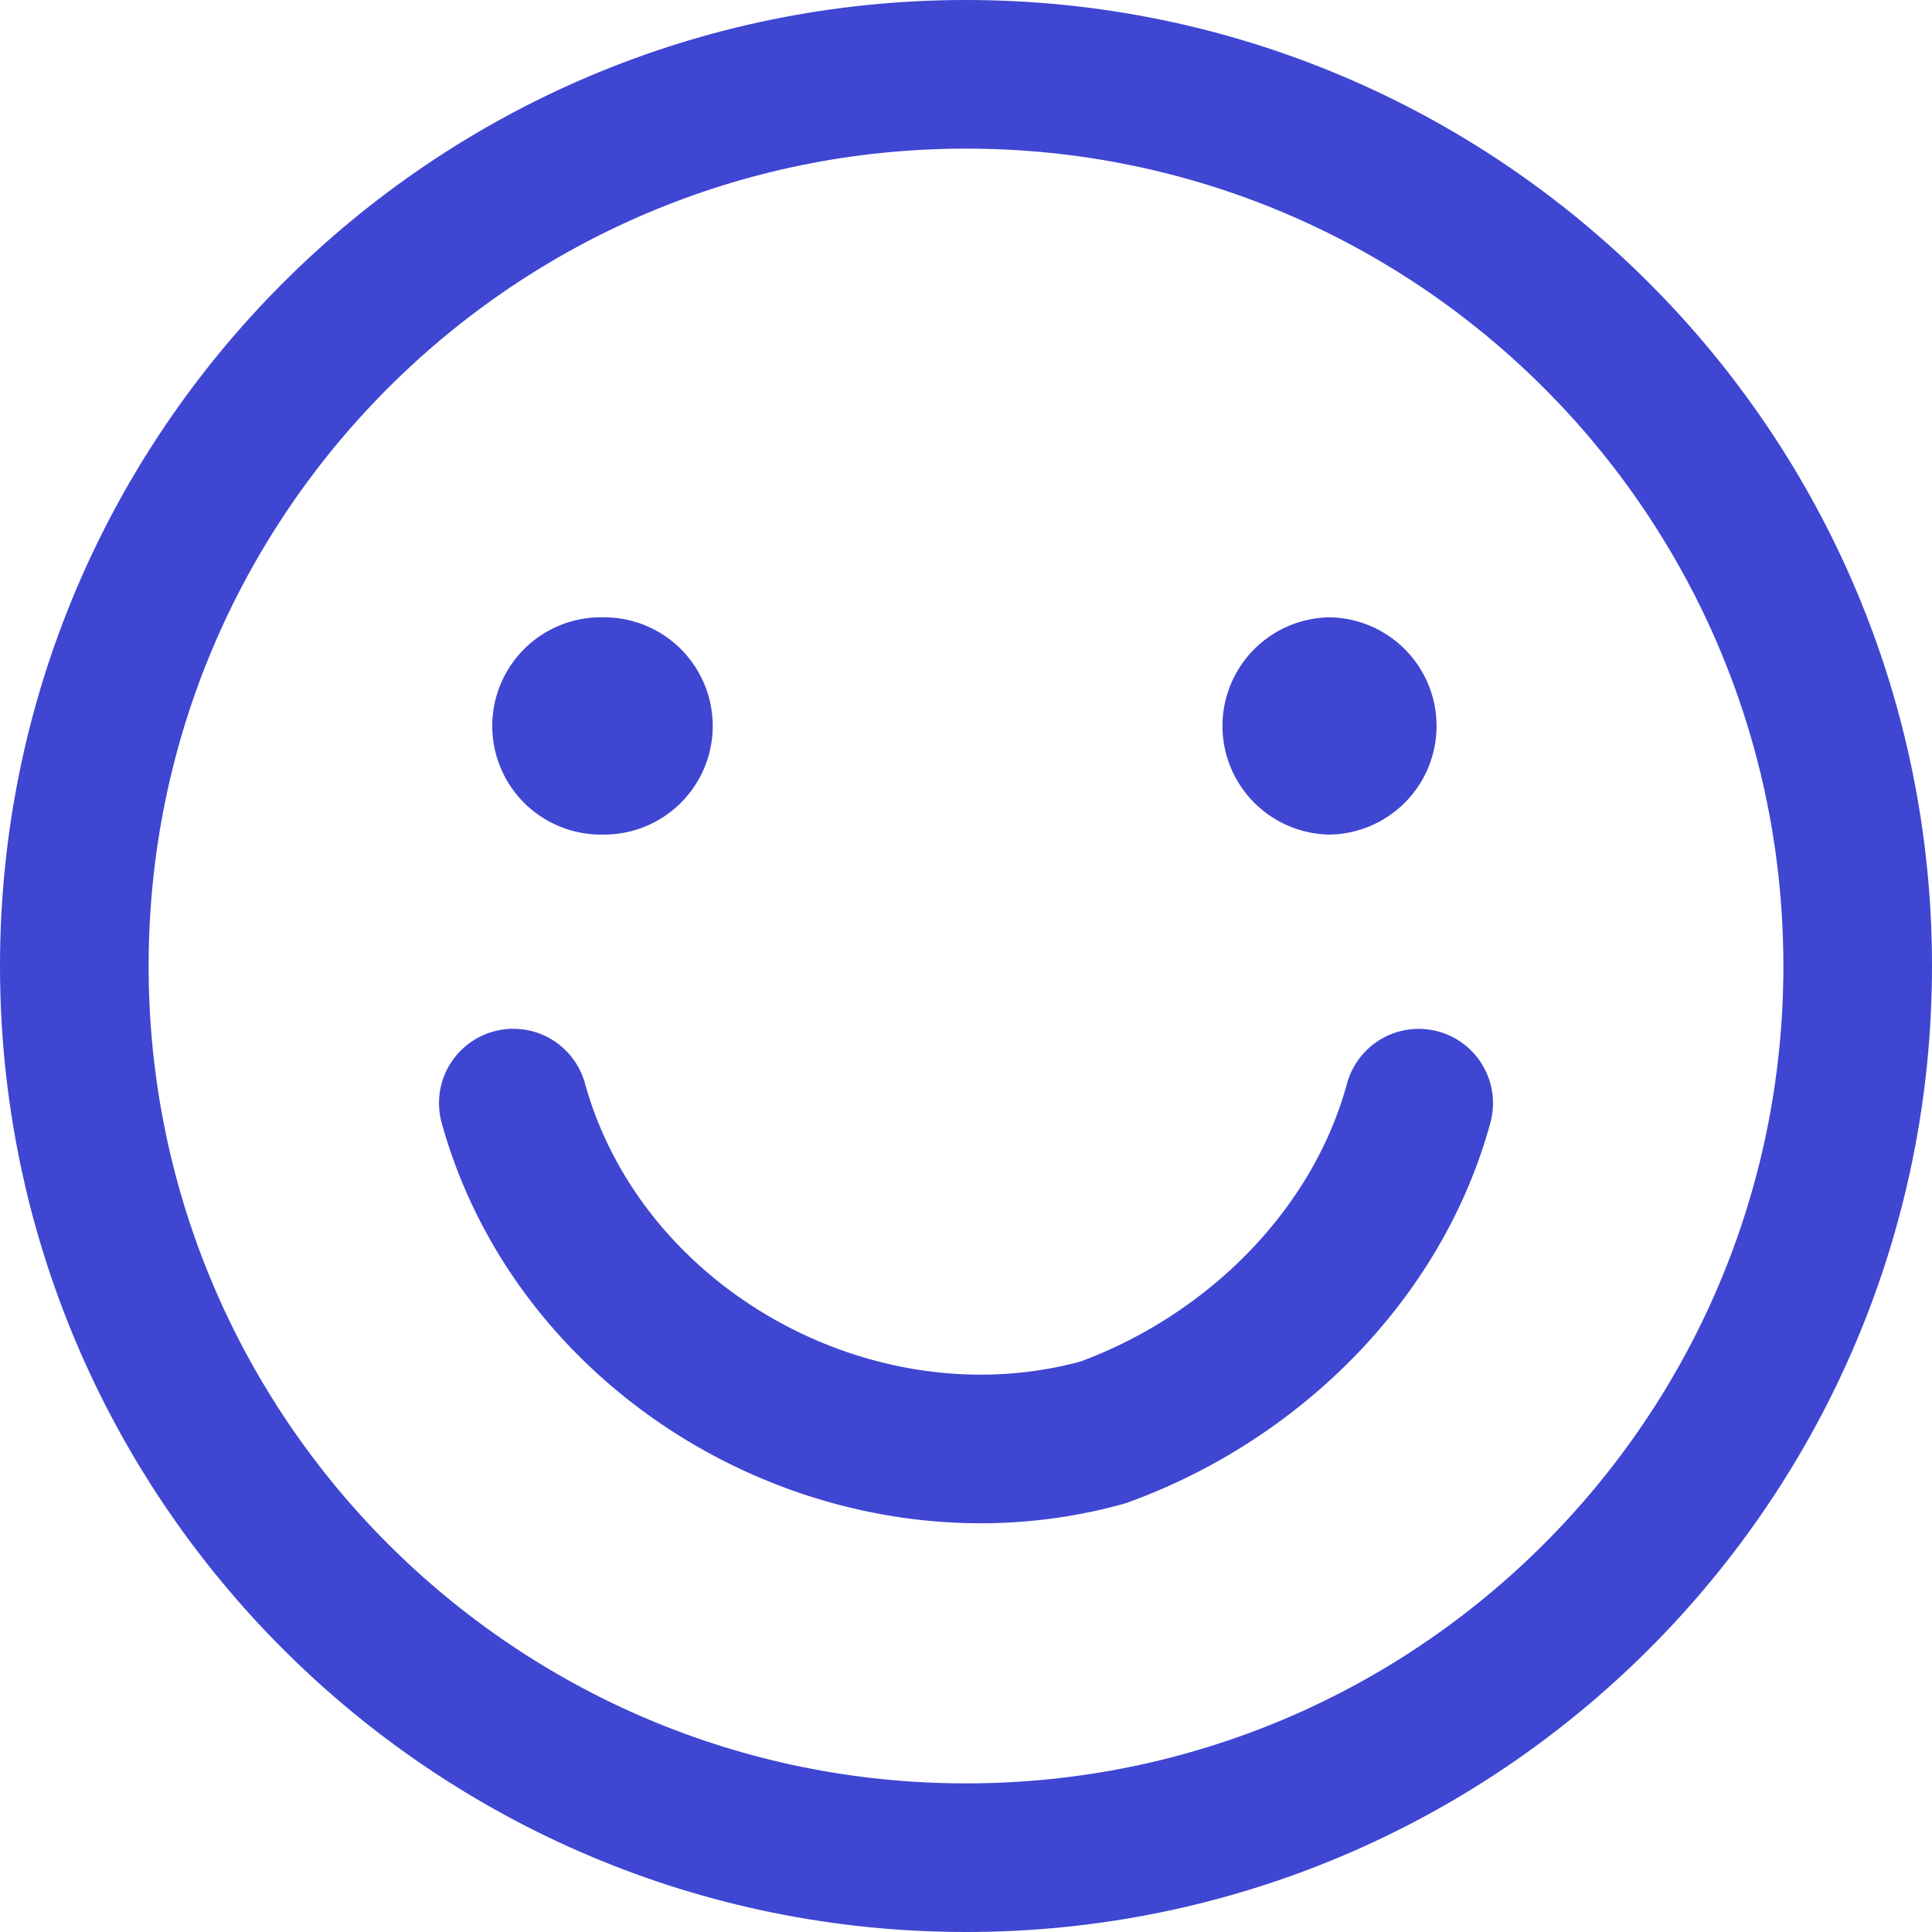
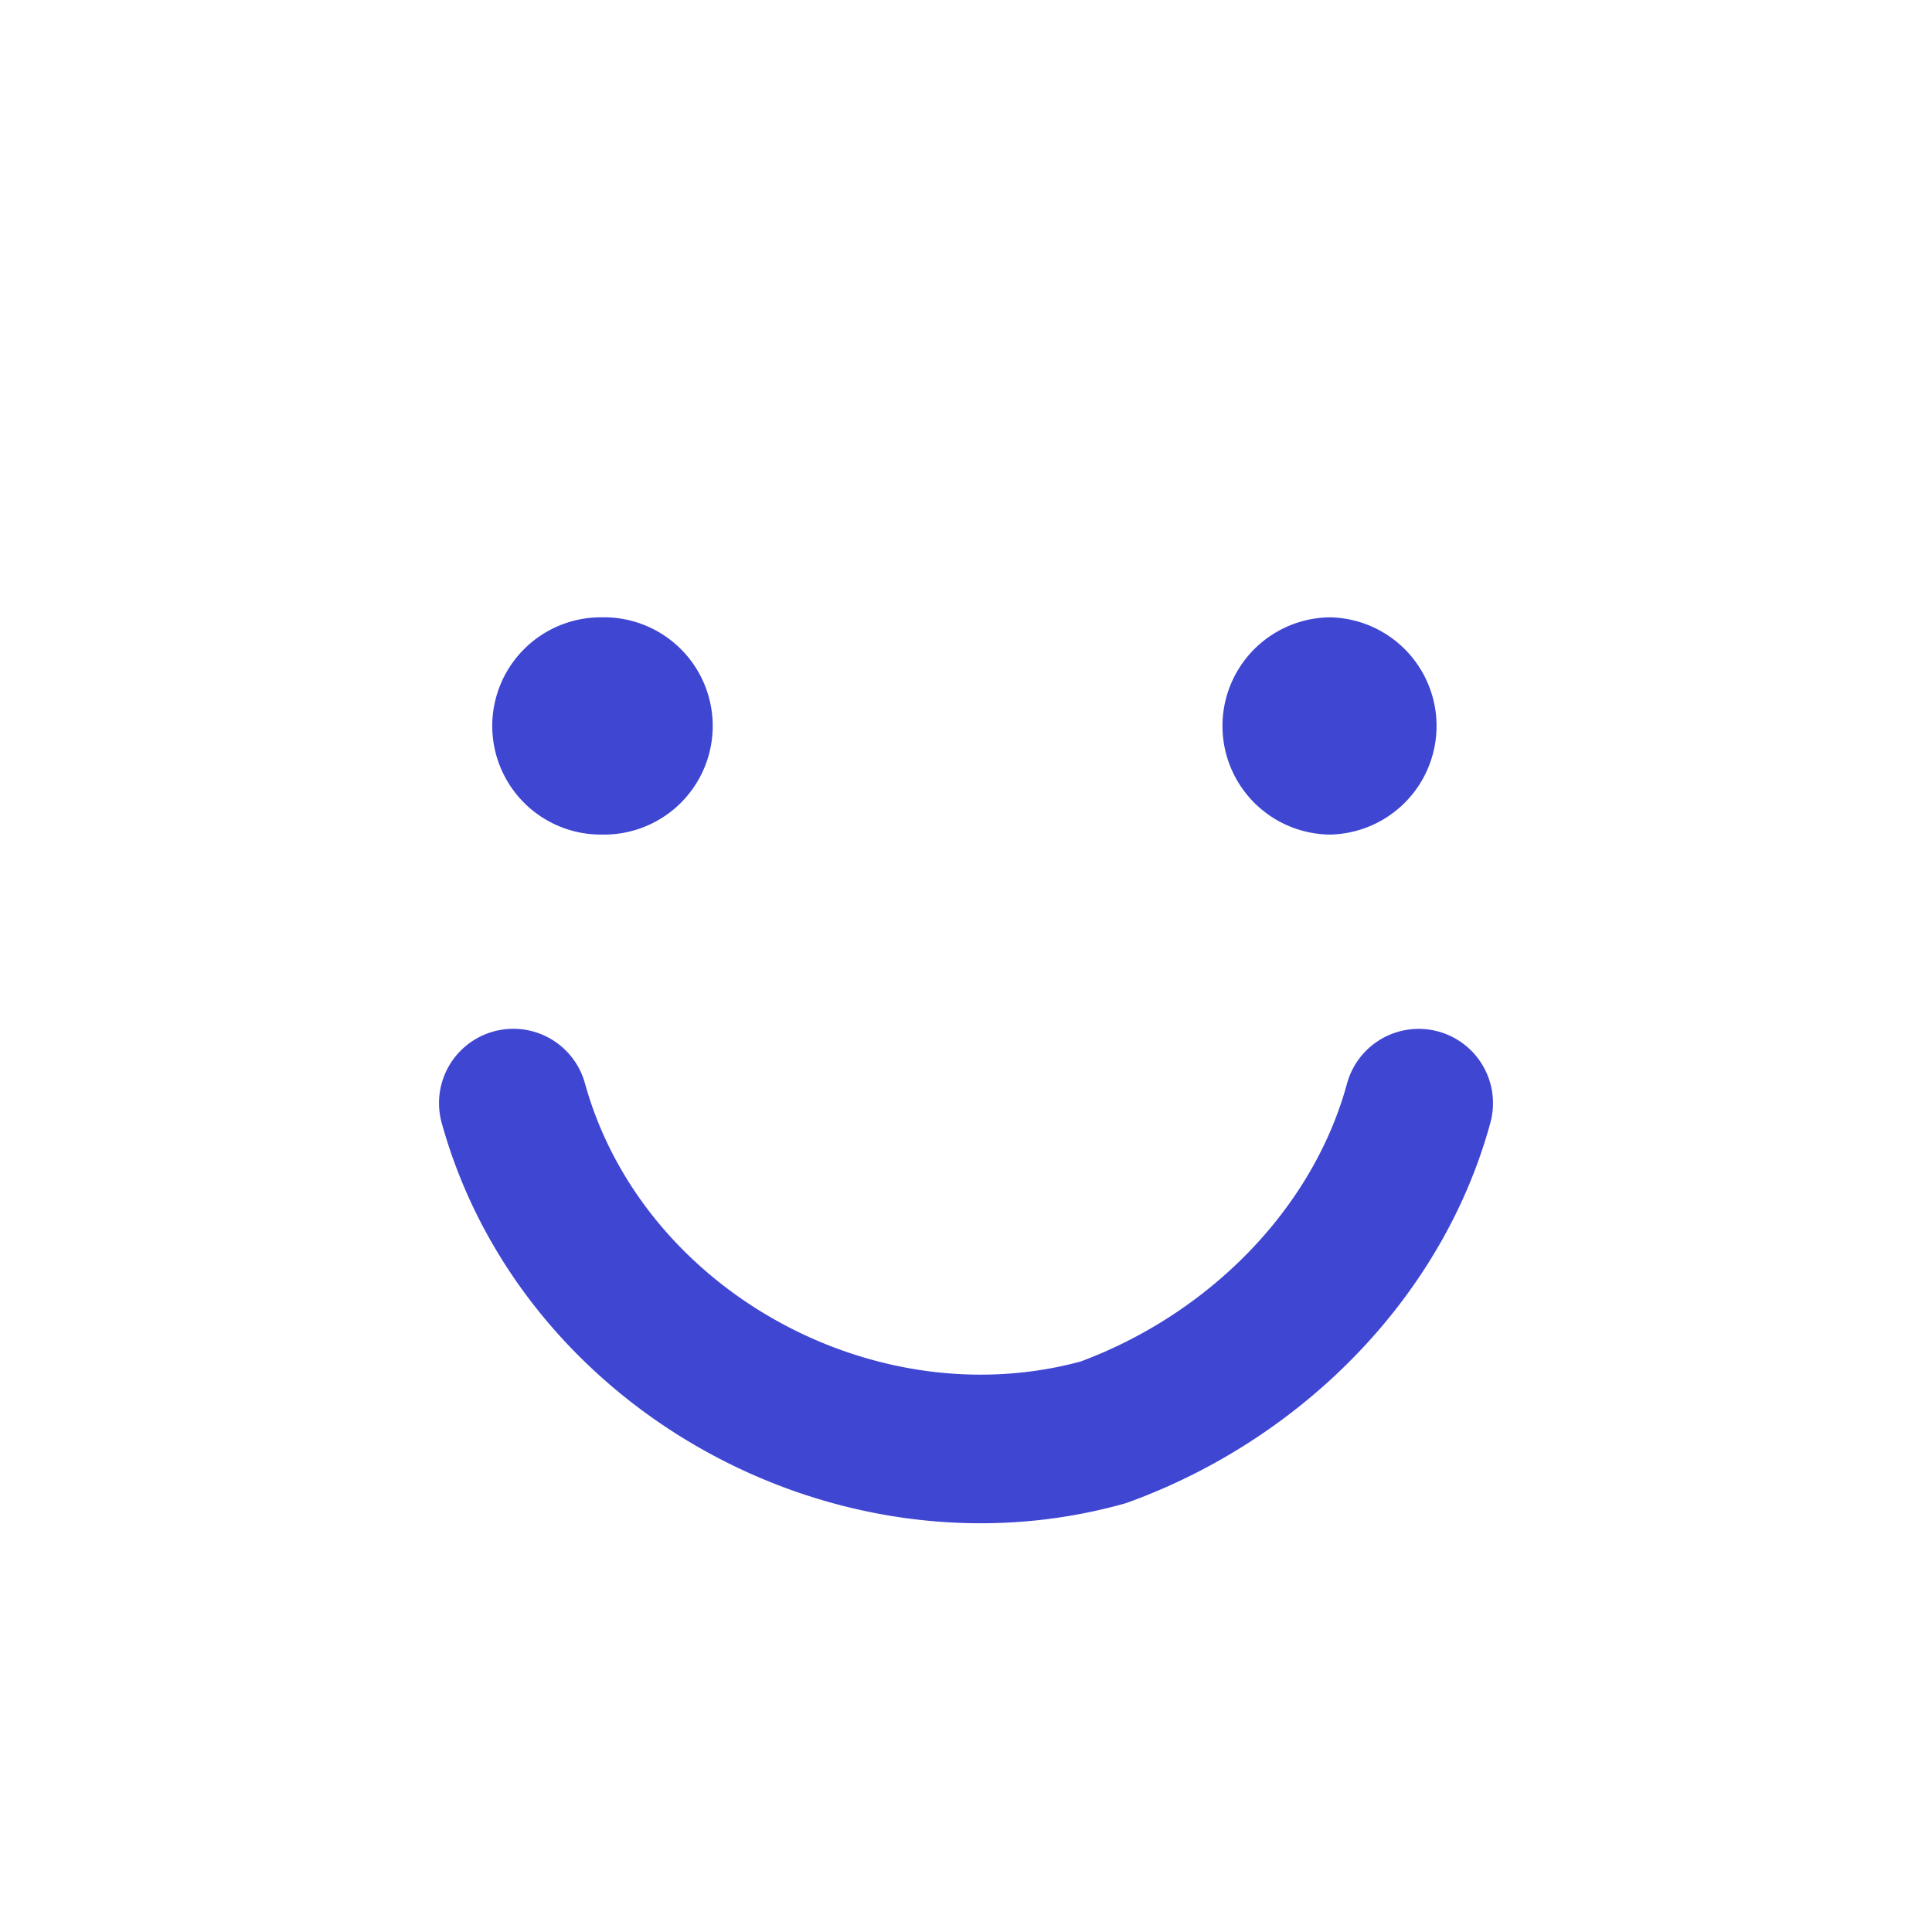
<svg xmlns="http://www.w3.org/2000/svg" width="26" height="26" viewBox="0 0 26 26">
  <g stroke="#3F46D2" stroke-width="2" fill="none" fill-rule="evenodd" stroke-linecap="round" stroke-linejoin="round">
-     <path d="M13 25c6.627 0 12-5.373 12-12S19.627 1 13 1 1 6.373 1 13s5.373 12 12 12z" />
    <path d="M6.908 14.845c.921 3.324 4.616 5.355 7.939 4.431 2.03-.739 3.692-2.4 4.245-4.43M17.892 10.231a.462.462 0 0 1 0-.923M17.892 10.231a.462.462 0 0 0 0-.923M8.108 10.231a.462.462 0 1 1 0-.923M8.108 10.231a.462.462 0 1 0 0-.923" />
  </g>
</svg>